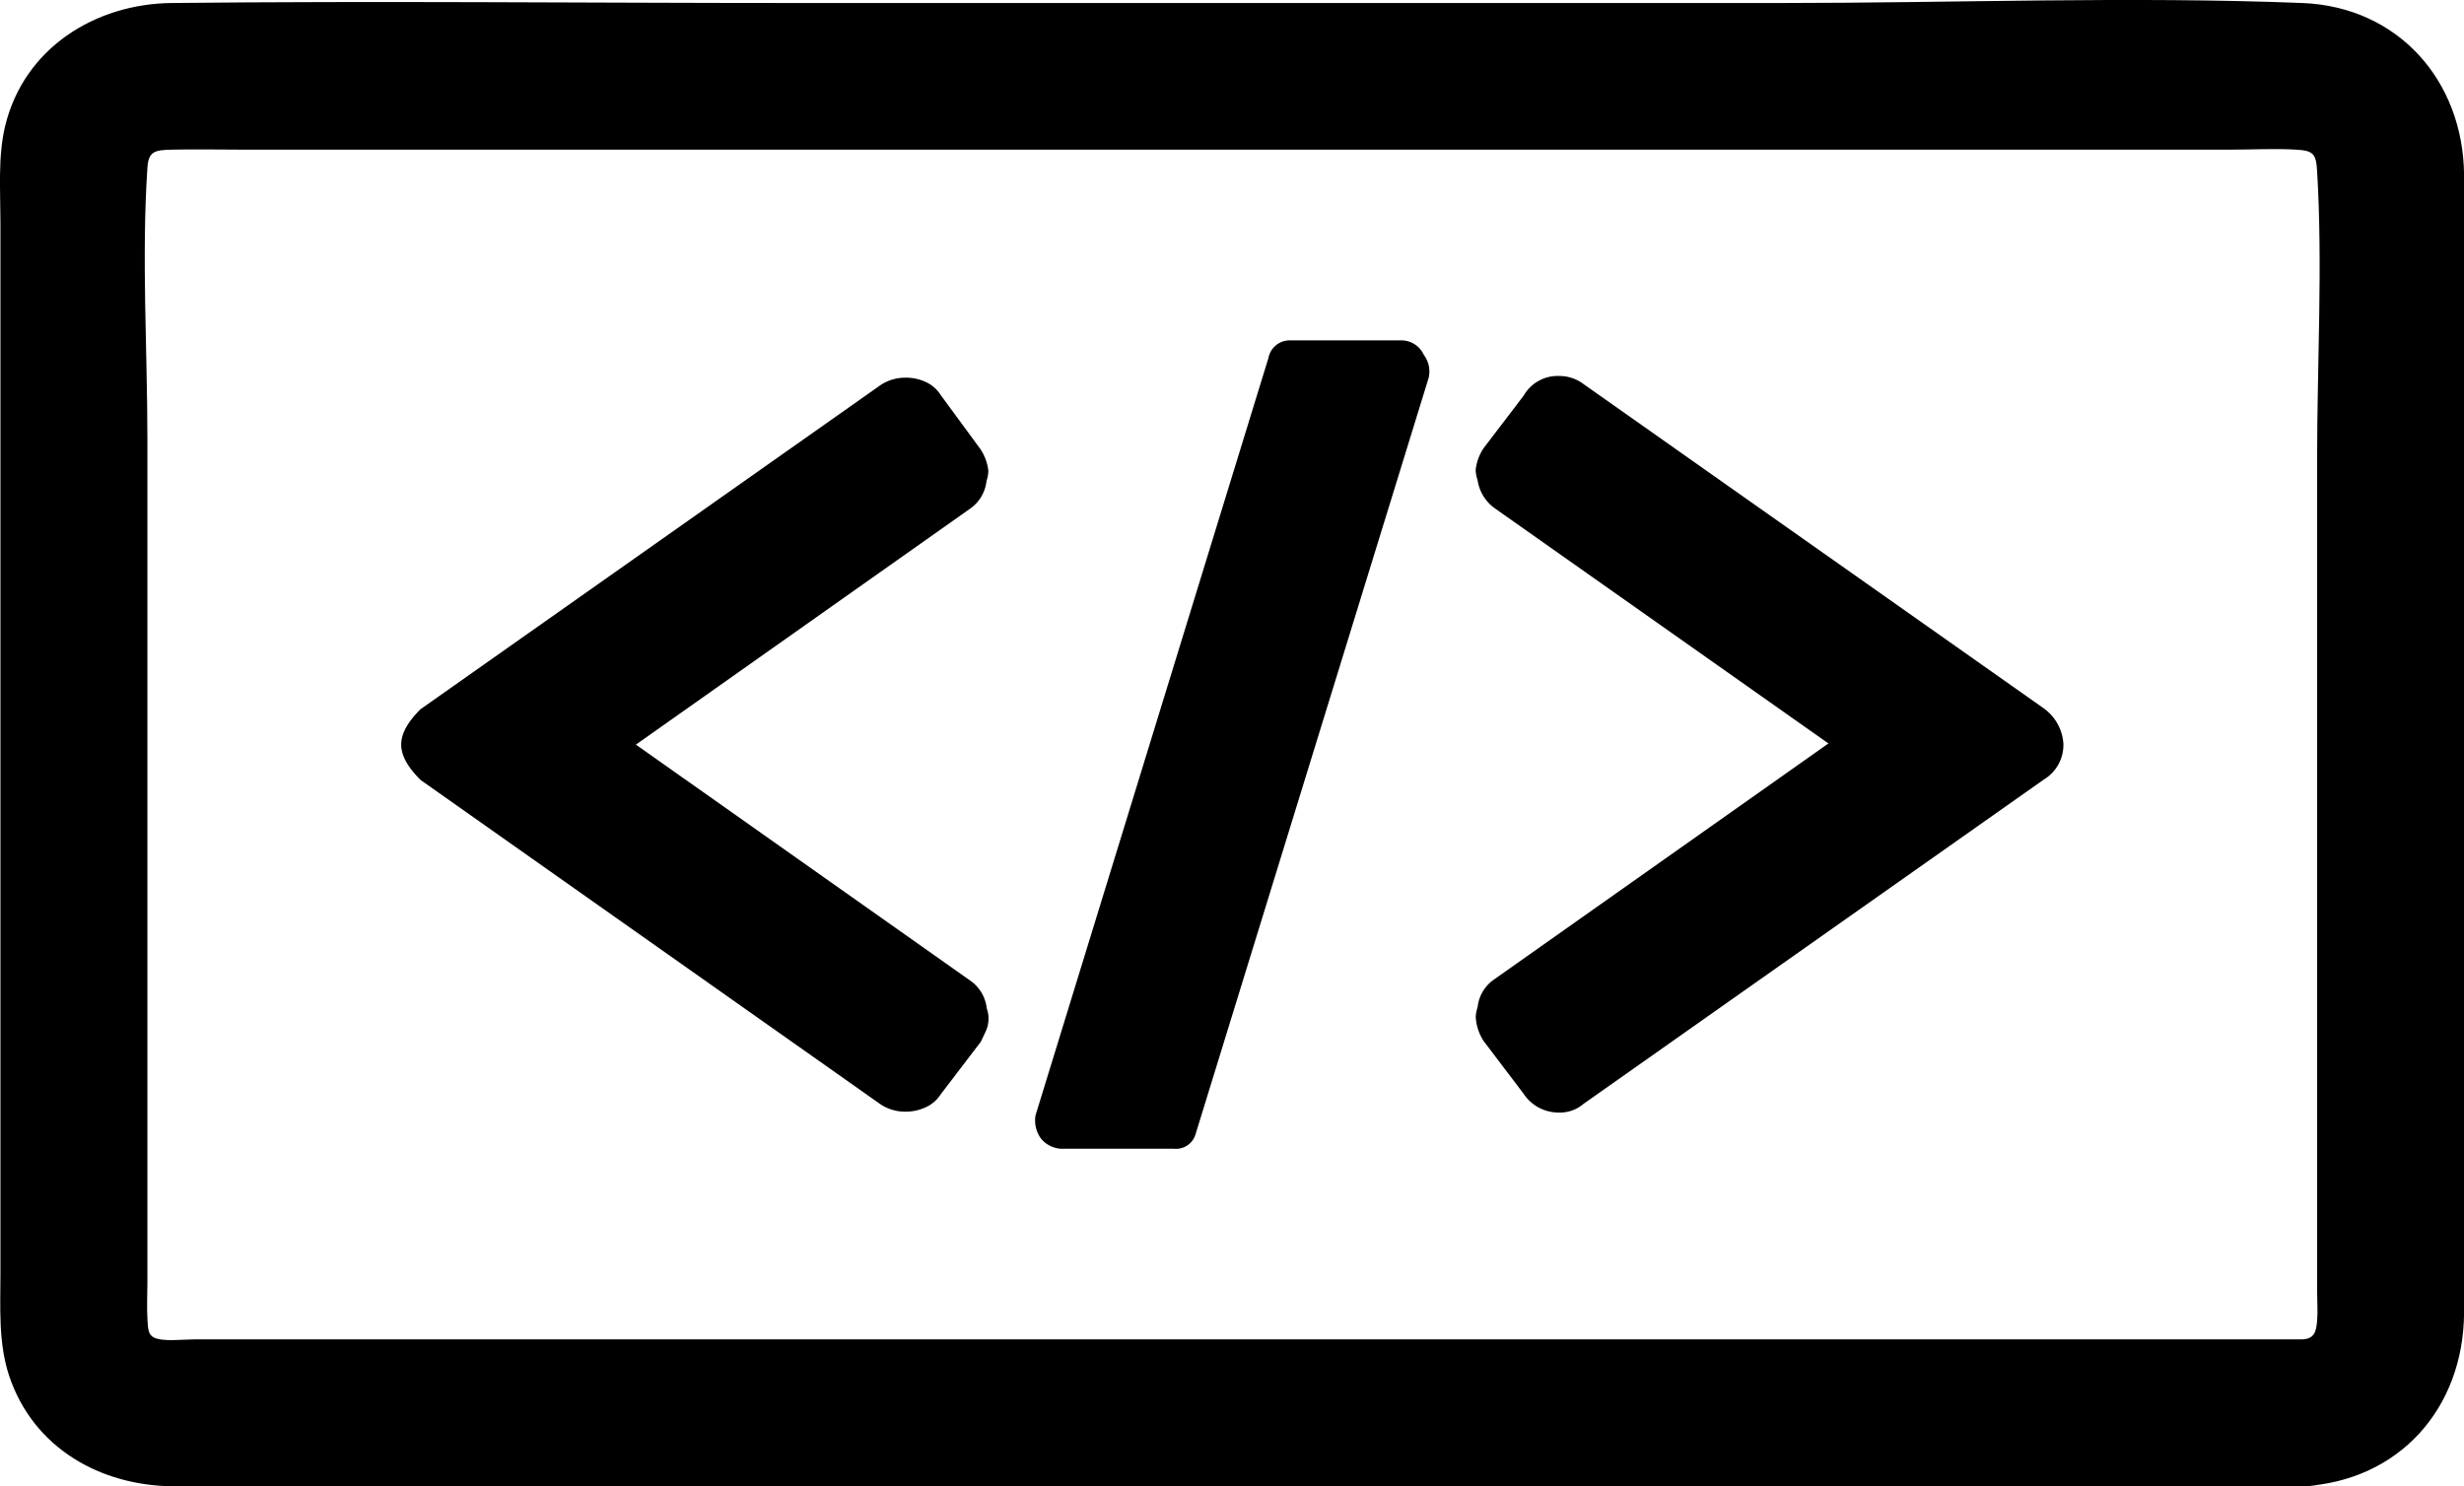
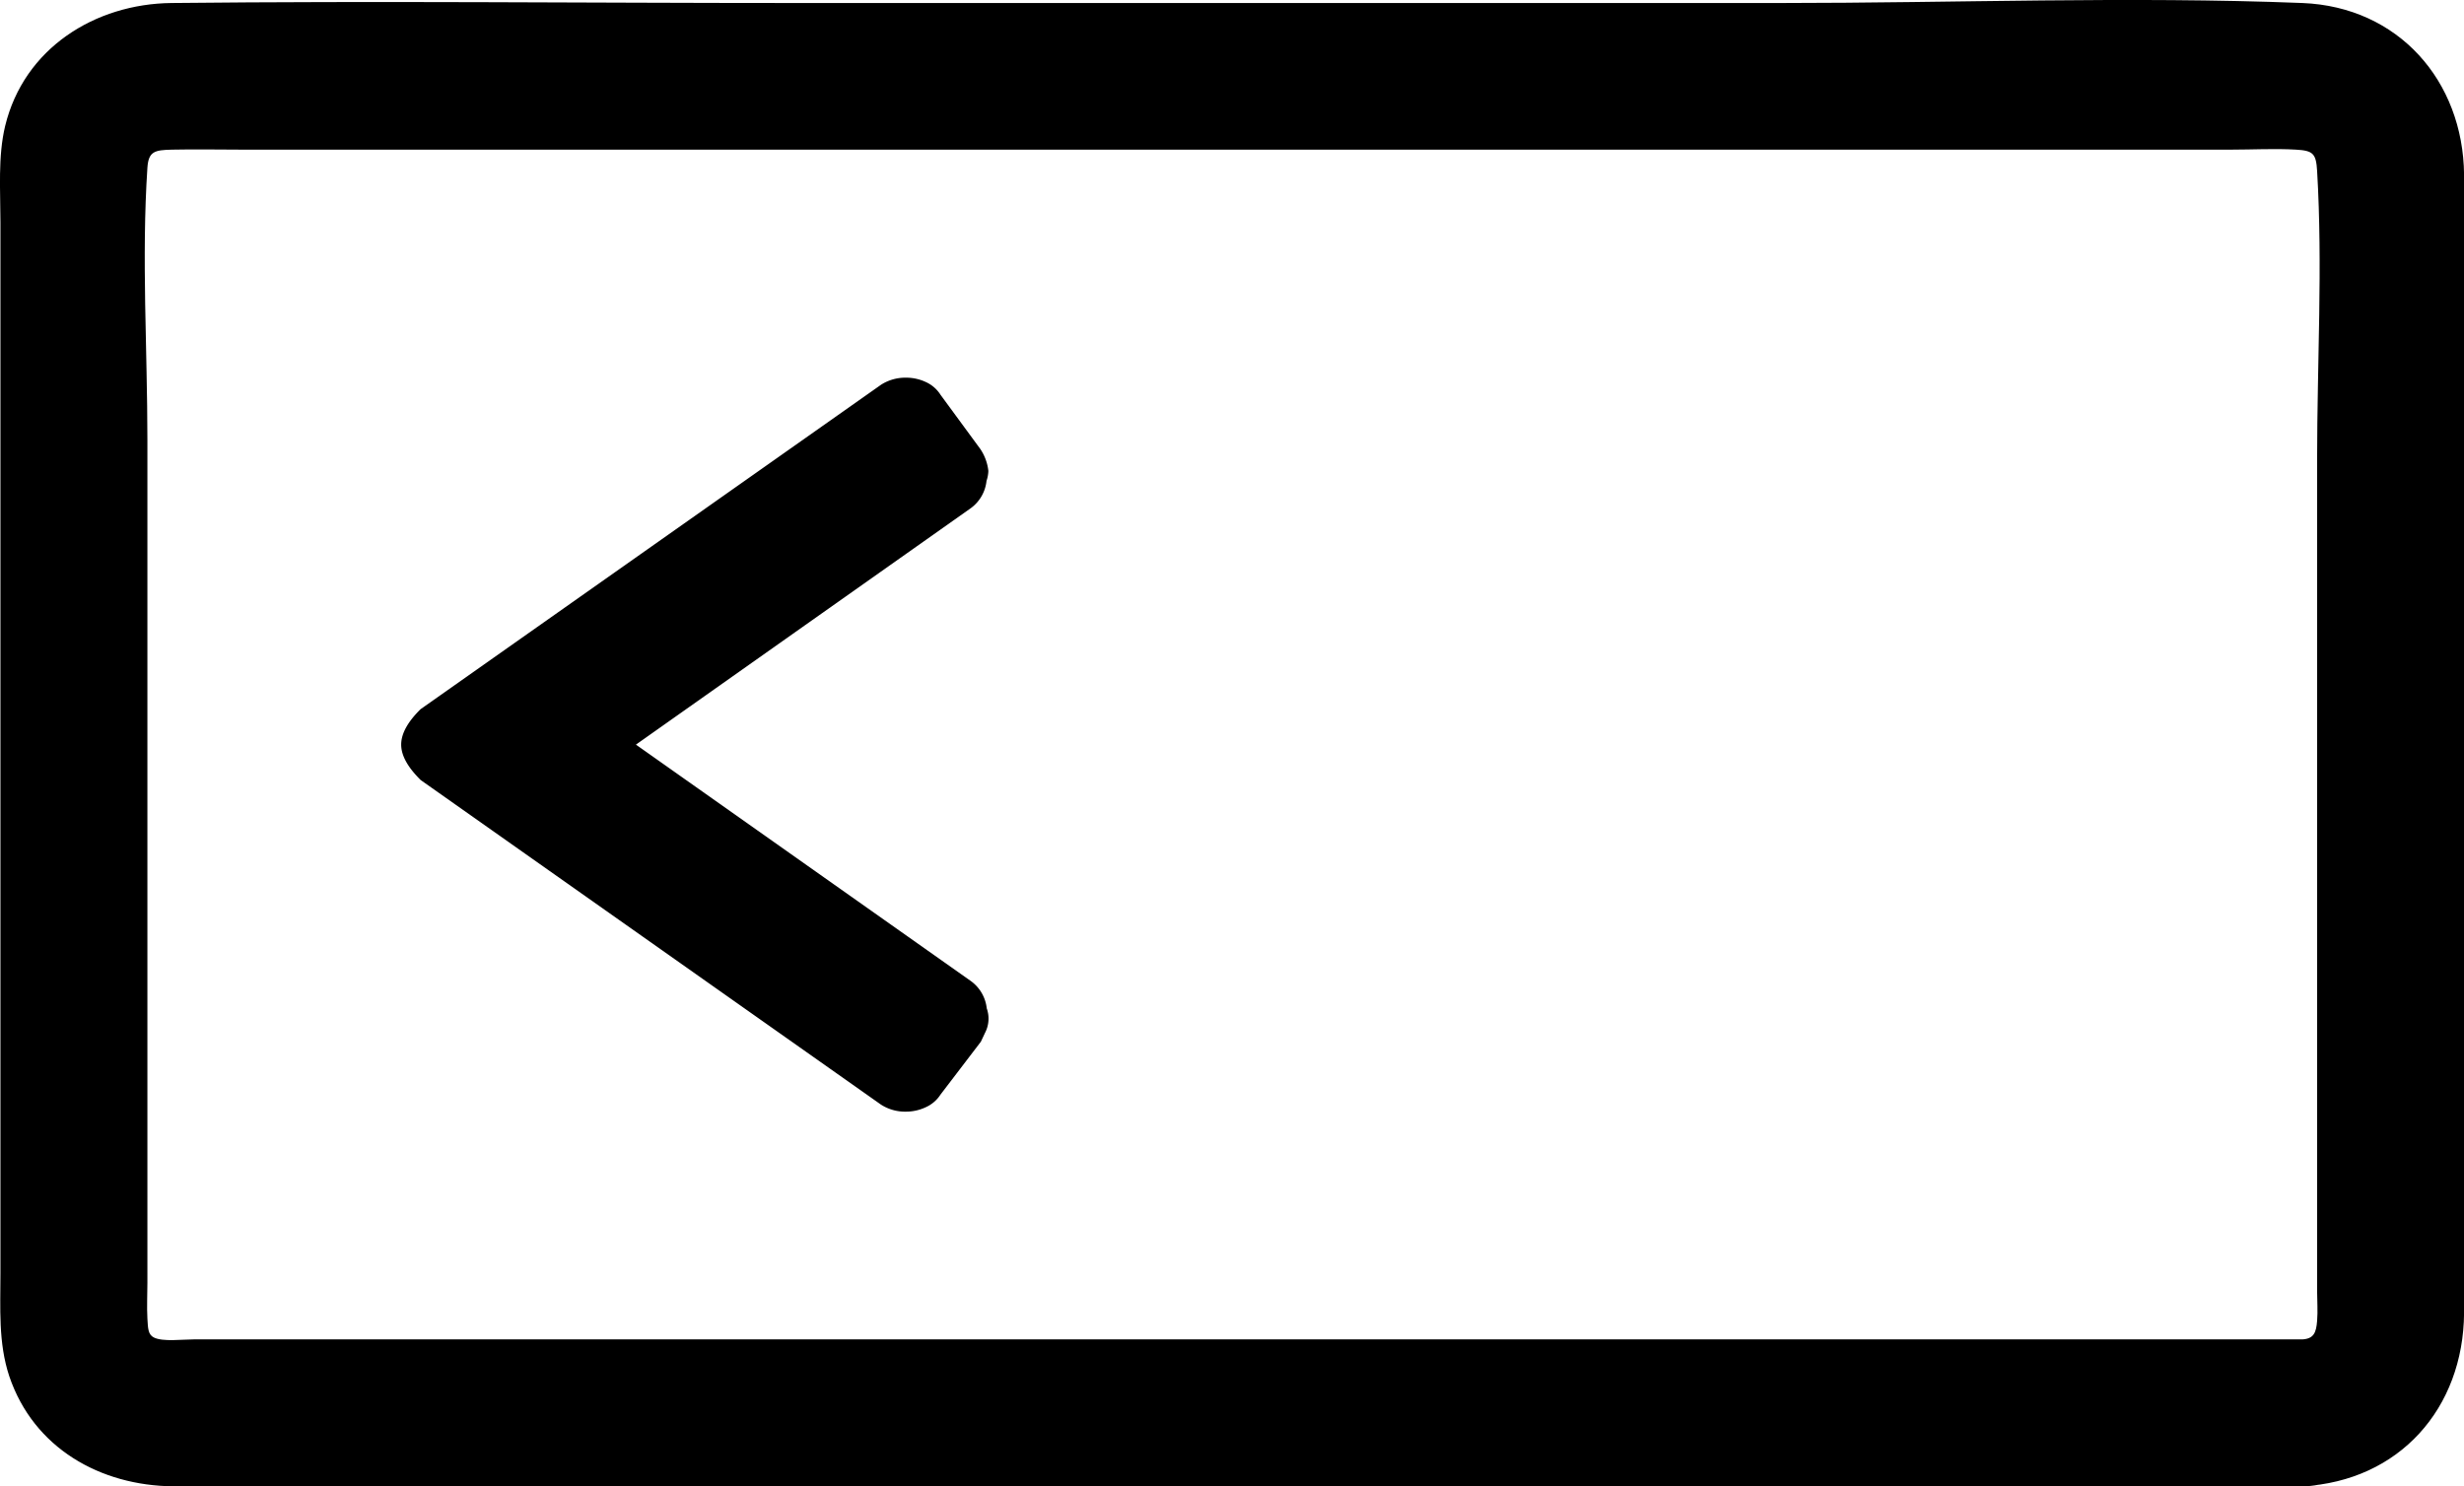
<svg xmlns="http://www.w3.org/2000/svg" id="logo" viewBox="0 0 335.34 202.34">
  <defs>
    <style>.cls-1{stroke:#000;stroke-miterlimit:10;}</style>
  </defs>
  <path class="cls-1" d="M107.52,114.21q0-2,2.46-4.44l62.65-44.15a5.64,5.64,0,0,1,3.08-.86,5.82,5.82,0,0,1,2.53.56A4.11,4.11,0,0,1,180,66.86l5.43,7.4a6.12,6.12,0,0,1,1,2.71,4.11,4.11,0,0,1-.24,1.23,4.78,4.78,0,0,1-2,3.46L138.1,114.21l46.12,32.56a4.78,4.78,0,0,1,2,3.45,3.67,3.67,0,0,1-.19,3l-.55,1.17L180,161.57a4.11,4.11,0,0,1-1.79,1.54,5.82,5.82,0,0,1-2.53.56,5.57,5.57,0,0,1-3.08-.87L110,118.65Q107.52,116.19,107.52,114.21Z" transform="translate(-52.42 -12.85)" />
-   <path class="cls-1" d="M194.46,167.49a3.71,3.71,0,0,1-.62-2.71l31.7-103.1a2.44,2.44,0,0,1,2.46-2h15.05a2.86,2.86,0,0,1,2.71,1.73,3.27,3.27,0,0,1,.62,2.71L214.68,167a2.28,2.28,0,0,1-2.46,1.72H197.17A3.27,3.27,0,0,1,194.46,167.49Z" transform="translate(-52.42 -12.85)" />
-   <path class="cls-1" d="M264.5,163.79a5.18,5.18,0,0,1-4.31-2.34l-5.43-7.16a6.23,6.23,0,0,1-1-3,4.24,4.24,0,0,1,.25-1.23,4.73,4.73,0,0,1,2-3.45l46.12-32.56L256,81.53a5.26,5.26,0,0,1-2-3.45,4.17,4.17,0,0,1-.25-1.23,6.11,6.11,0,0,1,1-2.72L260.19,67a4.84,4.84,0,0,1,4.44-2.47,4.92,4.92,0,0,1,3,1l62.65,44.15a5.92,5.92,0,0,1,2.46,4.44,5,5,0,0,1-2.46,4.44l-62.65,44.15A4.46,4.46,0,0,1,264.5,163.79Z" transform="translate(-52.42 -12.85)" />
  <path d="M365.73,195.17H78.81c-1.61,0-4.24.35-5.45-.26-.79-.4-.8-1.22-.88-2.56-.09-1.61,0-3.26,0-4.87V72.69c0-12.22-.81-24.76,0-37,.15-2.25,1-2.42,3.37-2.47,3.2-.07,6.41,0,9.61,0H356c3,0,6-.17,8.9,0,2.34.13,2.73.55,2.87,2.91.77,12.95,0,26.18,0,39.14V188.64c0,1.31.11,2.68,0,4-.12,1.61-.46,2.44-2,2.53-12.8.69-12.88,20.69,0,20,13.2-.72,21.9-10.62,22-23.59,0-5.29,0-10.58,0-15.87V52.07c0-5.14.06-10.29,0-15.44-.13-12.77-8.93-22.85-22-23.37-23.57-.93-47.37,0-71,0H160.25c-28.15,0-56.33-.3-84.48,0C65.33,13.37,55.68,19.43,53.12,30c-1,4.18-.64,8.81-.64,13.08v143.1c0,4.68-.31,9.45,1.2,14C57,210,66.1,215.08,76,215.17c3.5,0,7,0,10.5,0H365.73C378.6,215.17,378.62,195.17,365.73,195.17Z" transform="translate(-52.42 -12.85)" />
</svg>